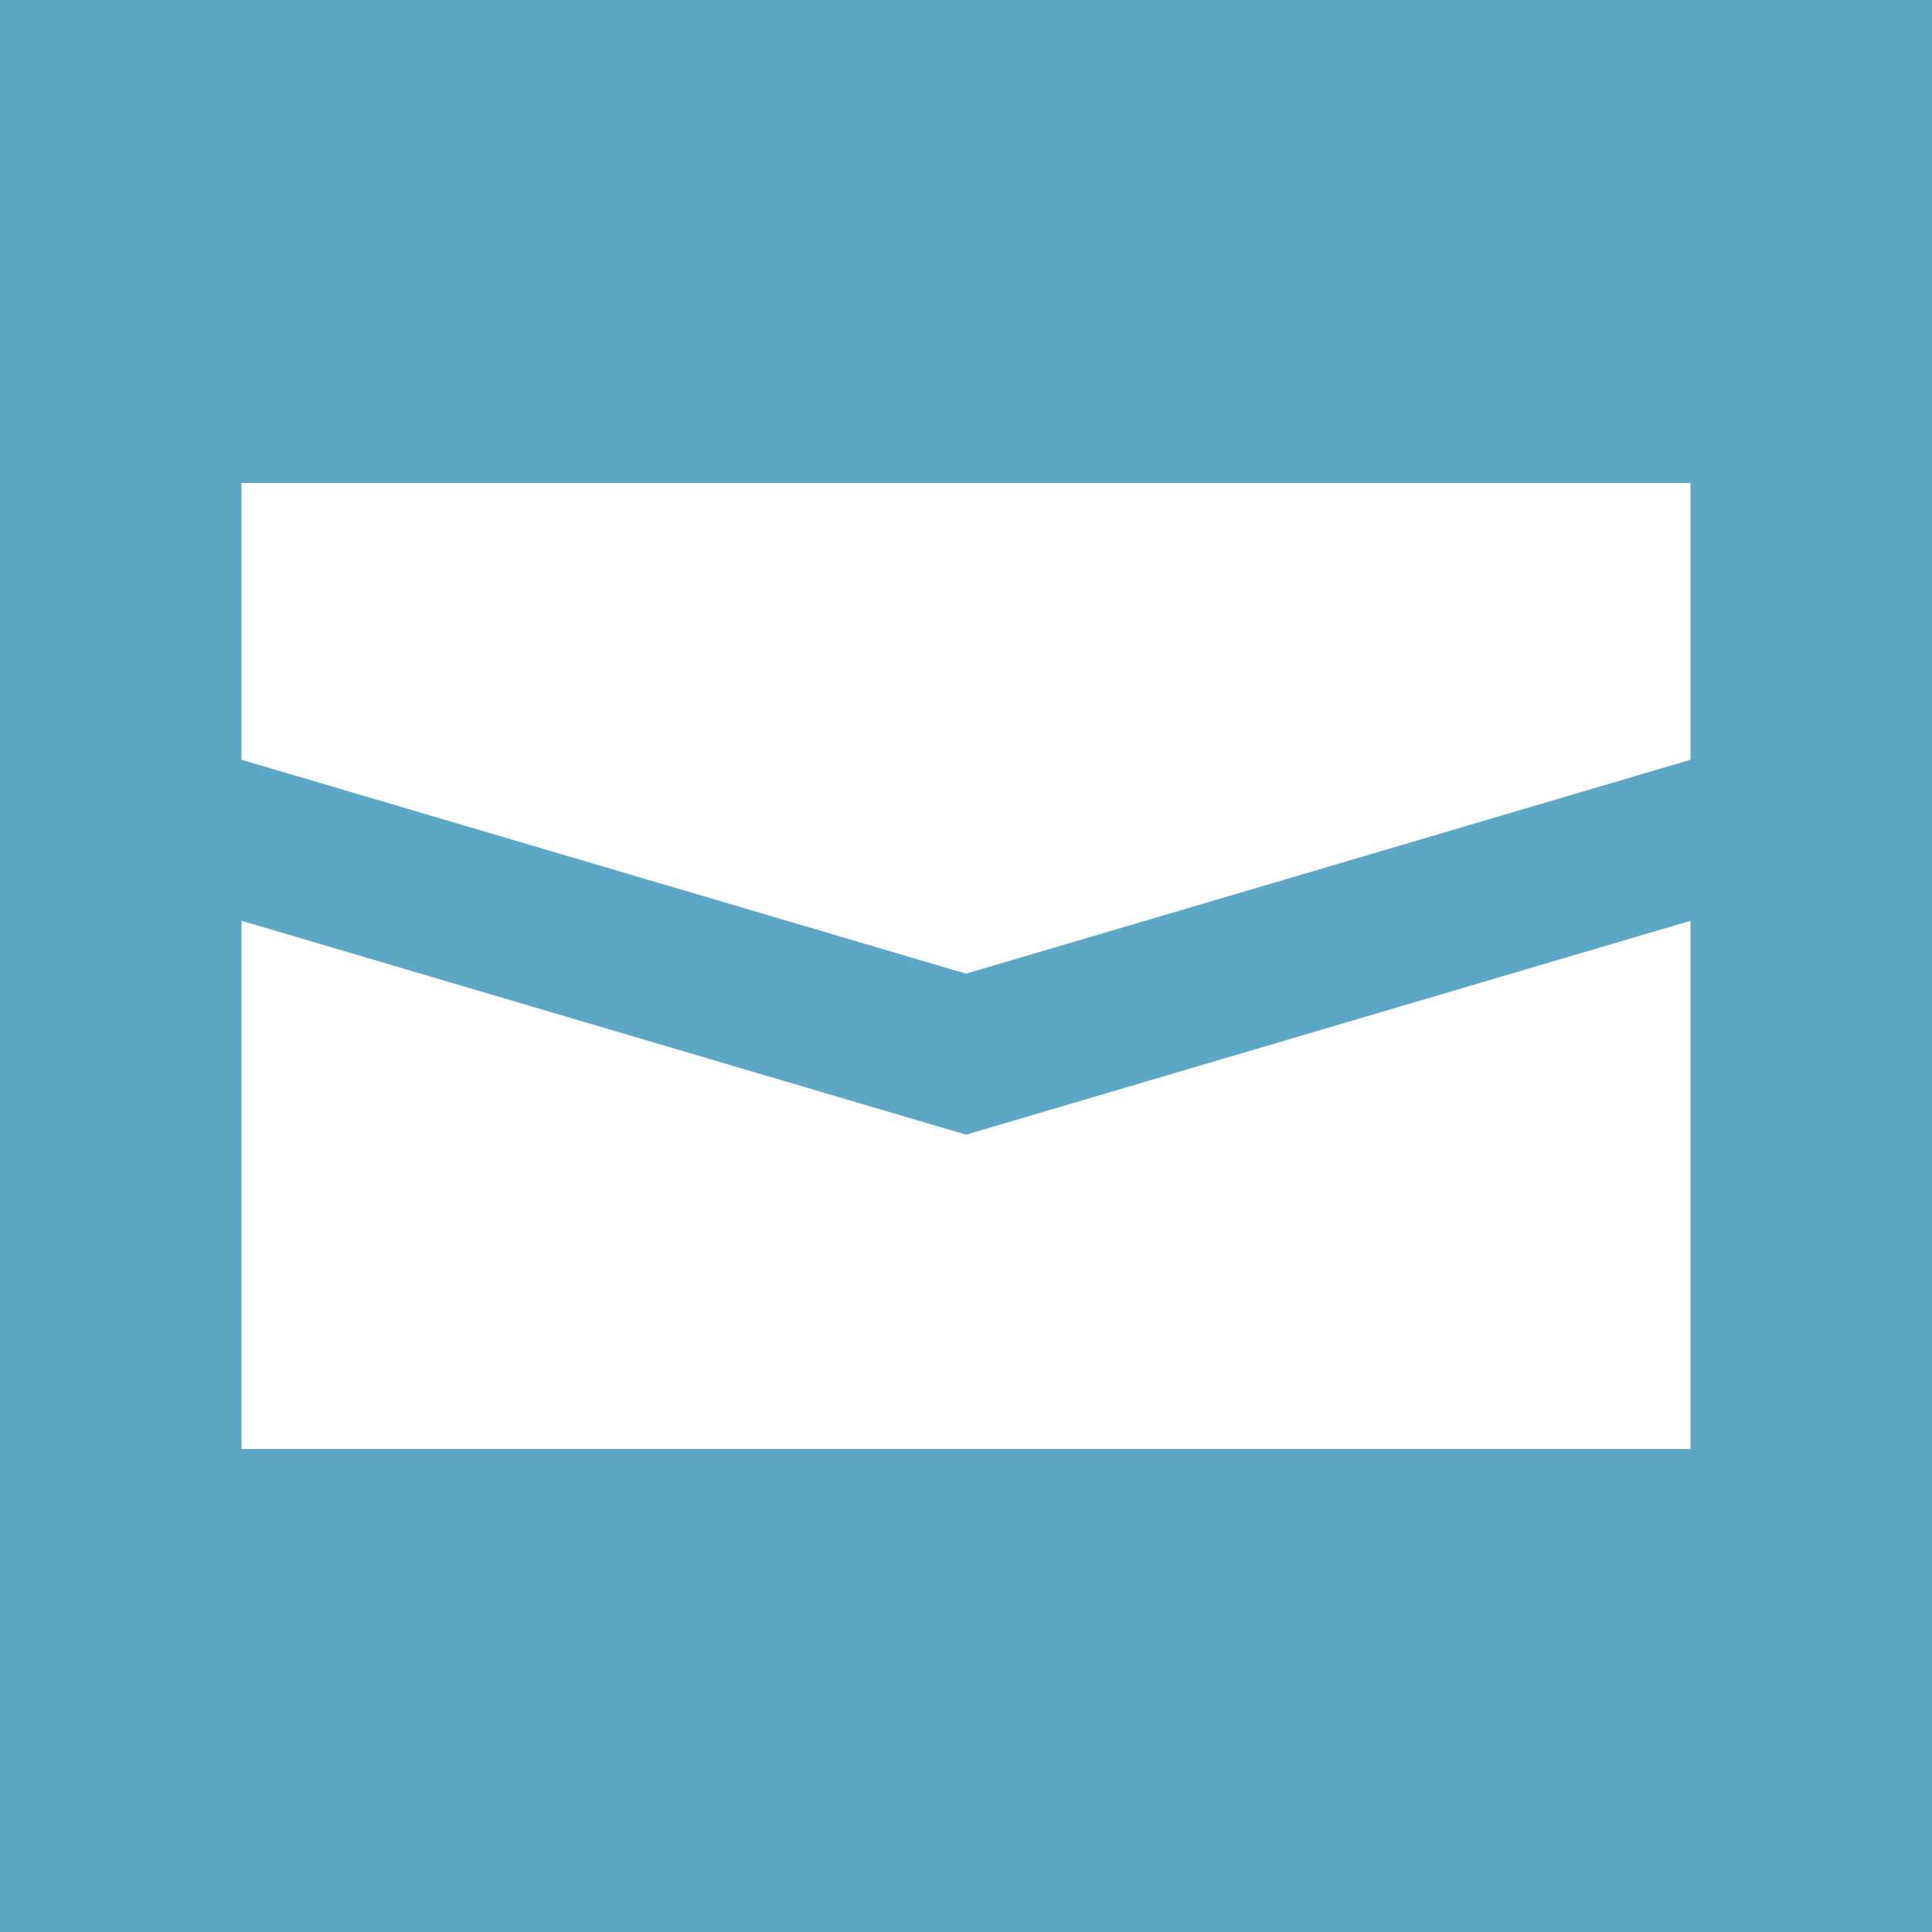
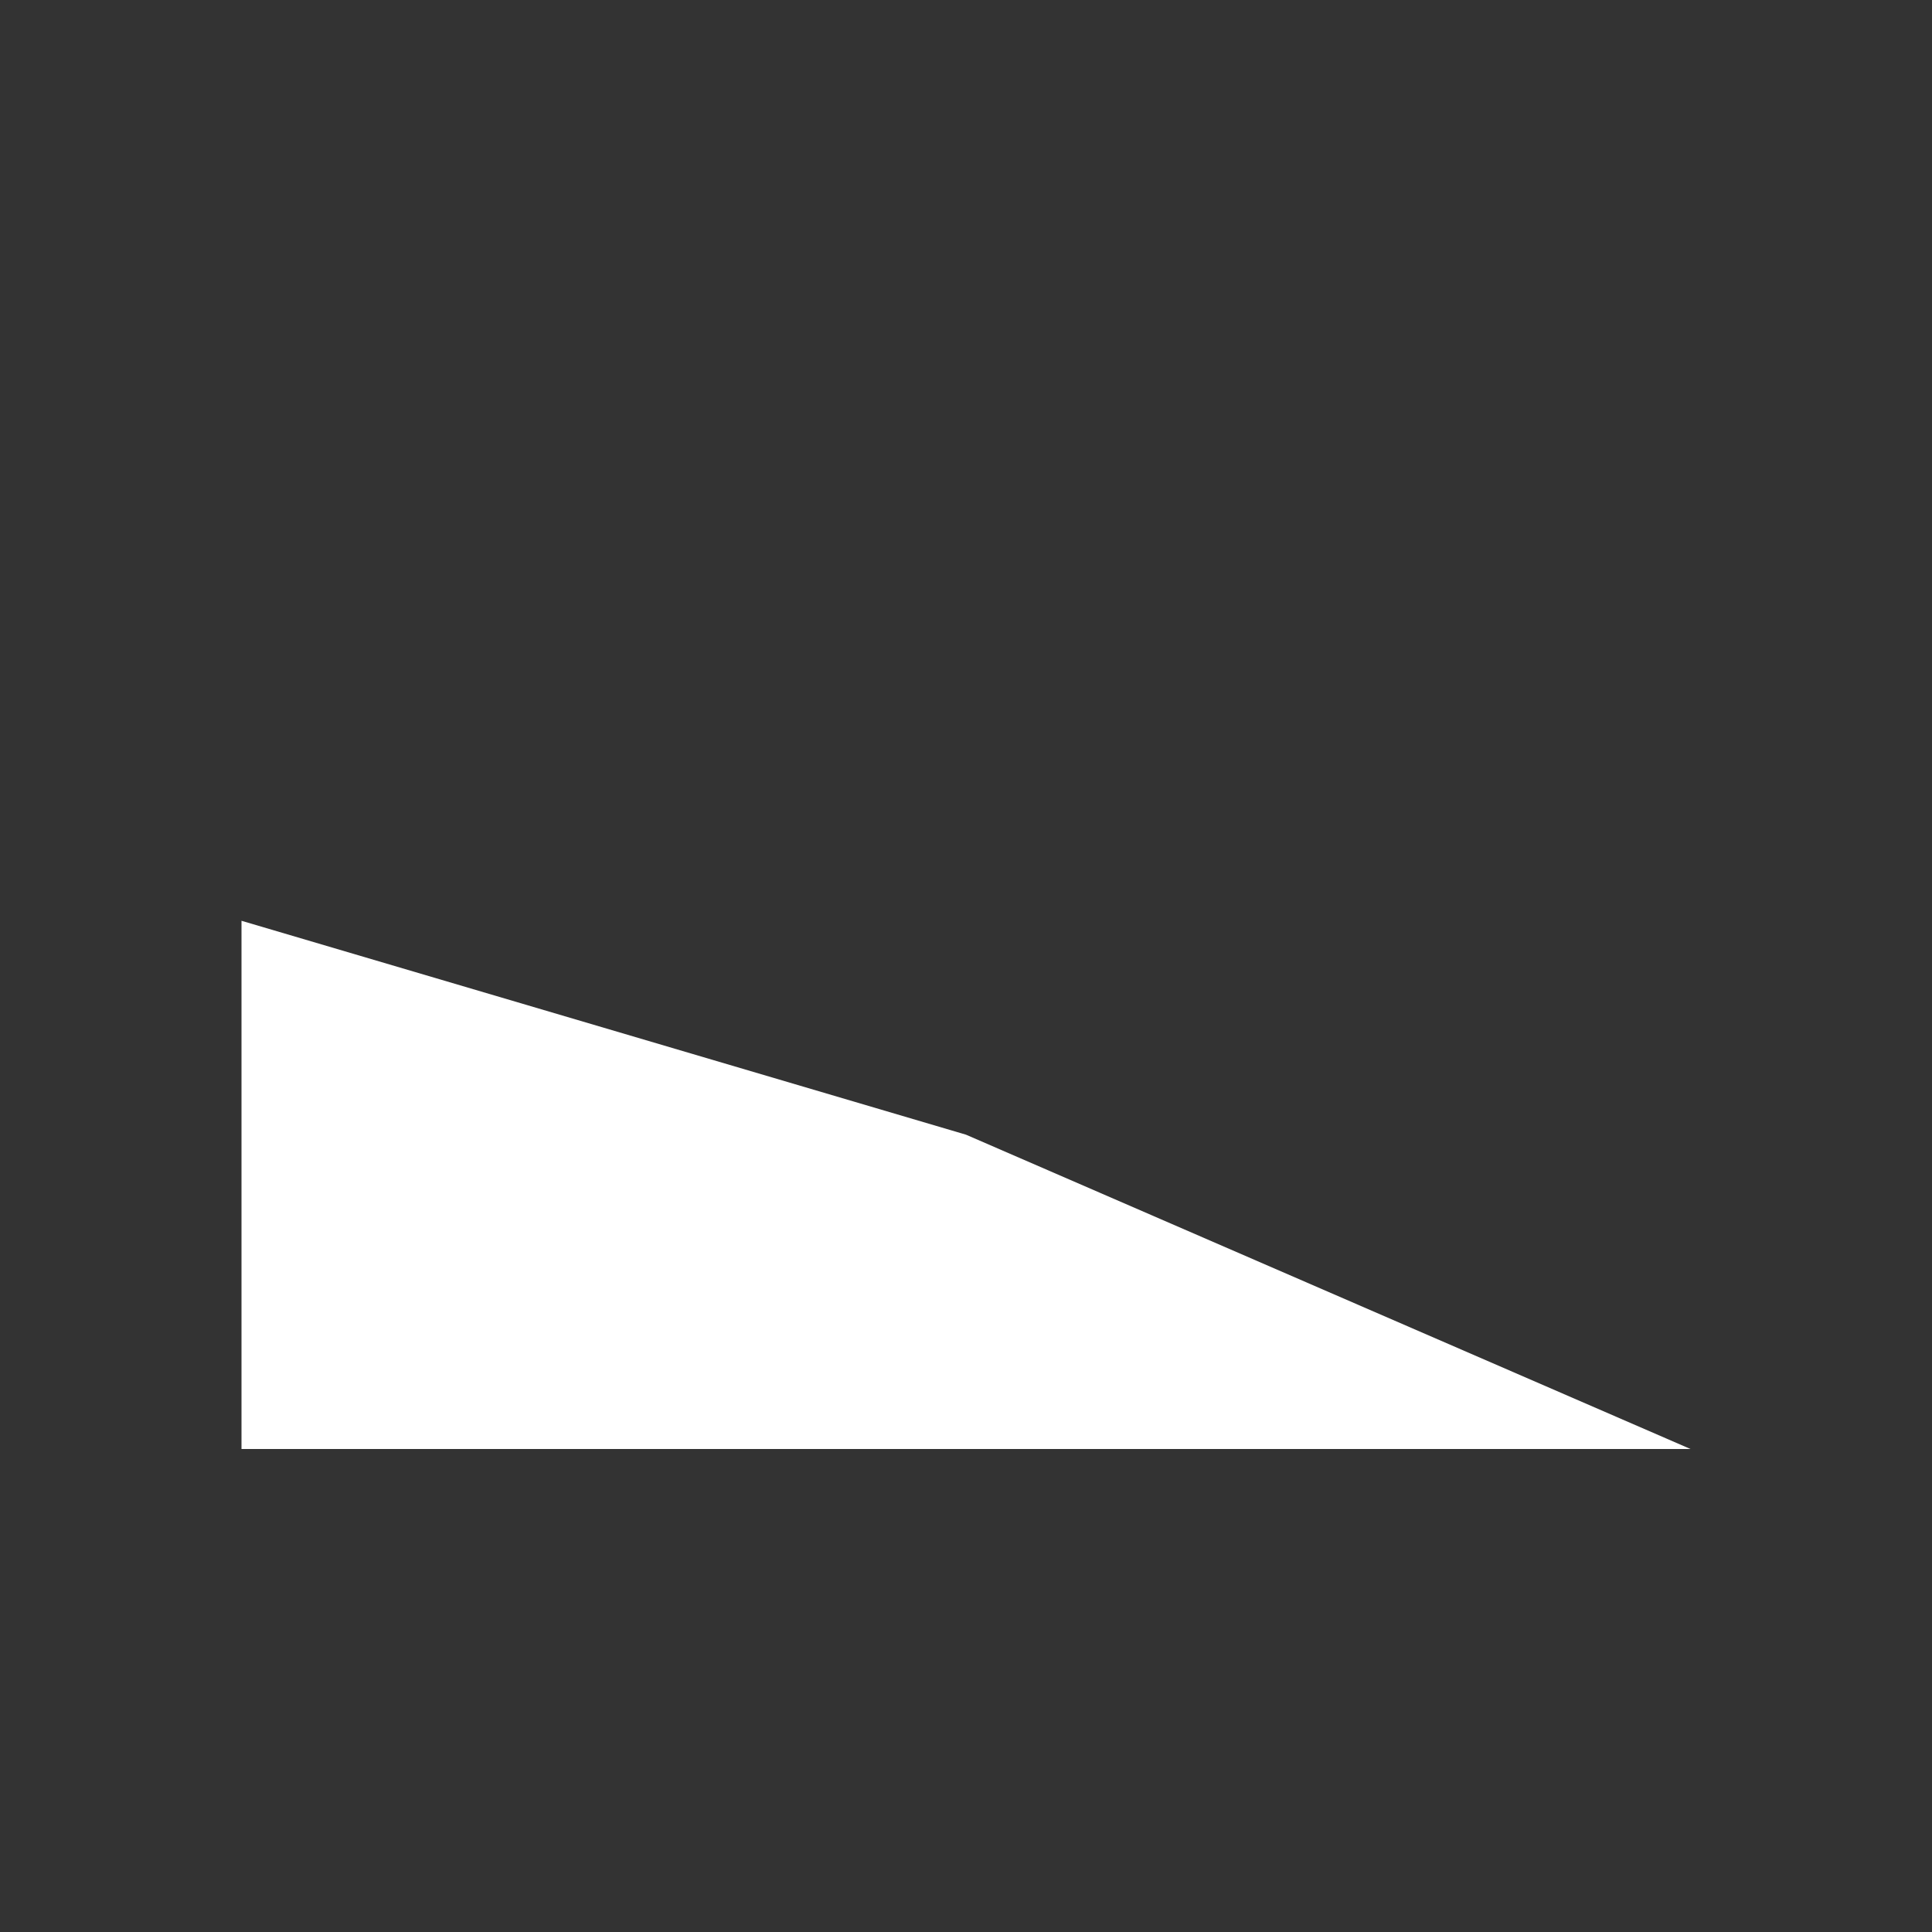
<svg xmlns="http://www.w3.org/2000/svg" id="グループ_529" data-name="グループ 529" width="32" height="32">
  <rect width="100%" height="100%" fill="#333333" stroke="none" />
  <defs>
    <clipPath id="clip-path">
-       <rect id="長方形_2364" data-name="長方形 2364" width="32" height="32" fill="none" />
-     </clipPath>
+       </clipPath>
  </defs>
  <g id="グループ_528" data-name="グループ 528">
    <g id="グループ_527" data-name="グループ 527" clip-path="url(#clip-path)">
      <g id="グループ_526" data-name="グループ 526" style="isolation:isolate">
        <g id="グループ_525" data-name="グループ 525">
          <g id="グループ_524" data-name="グループ 524" clip-path="url(#clip-path)">
-             <rect id="長方形_2362" data-name="長方形 2362" width="32" height="32" fill="#5da7c6" />
-           </g>
+             </g>
        </g>
      </g>
    </g>
  </g>
-   <path id="パス_354" data-name="パス 354" d="M15,14.981,3,11.438v8.749H27V11.438Z" transform="translate(1 3.813)" fill="#fff" />
-   <path id="パス_355" data-name="パス 355" d="M27,10.584V6H3v4.584l12,3.543Z" transform="translate(1 2)" fill="#fff" />
+   <path id="パス_354" data-name="パス 354" d="M15,14.981,3,11.438v8.749H27Z" transform="translate(1 3.813)" fill="#fff" />
</svg>